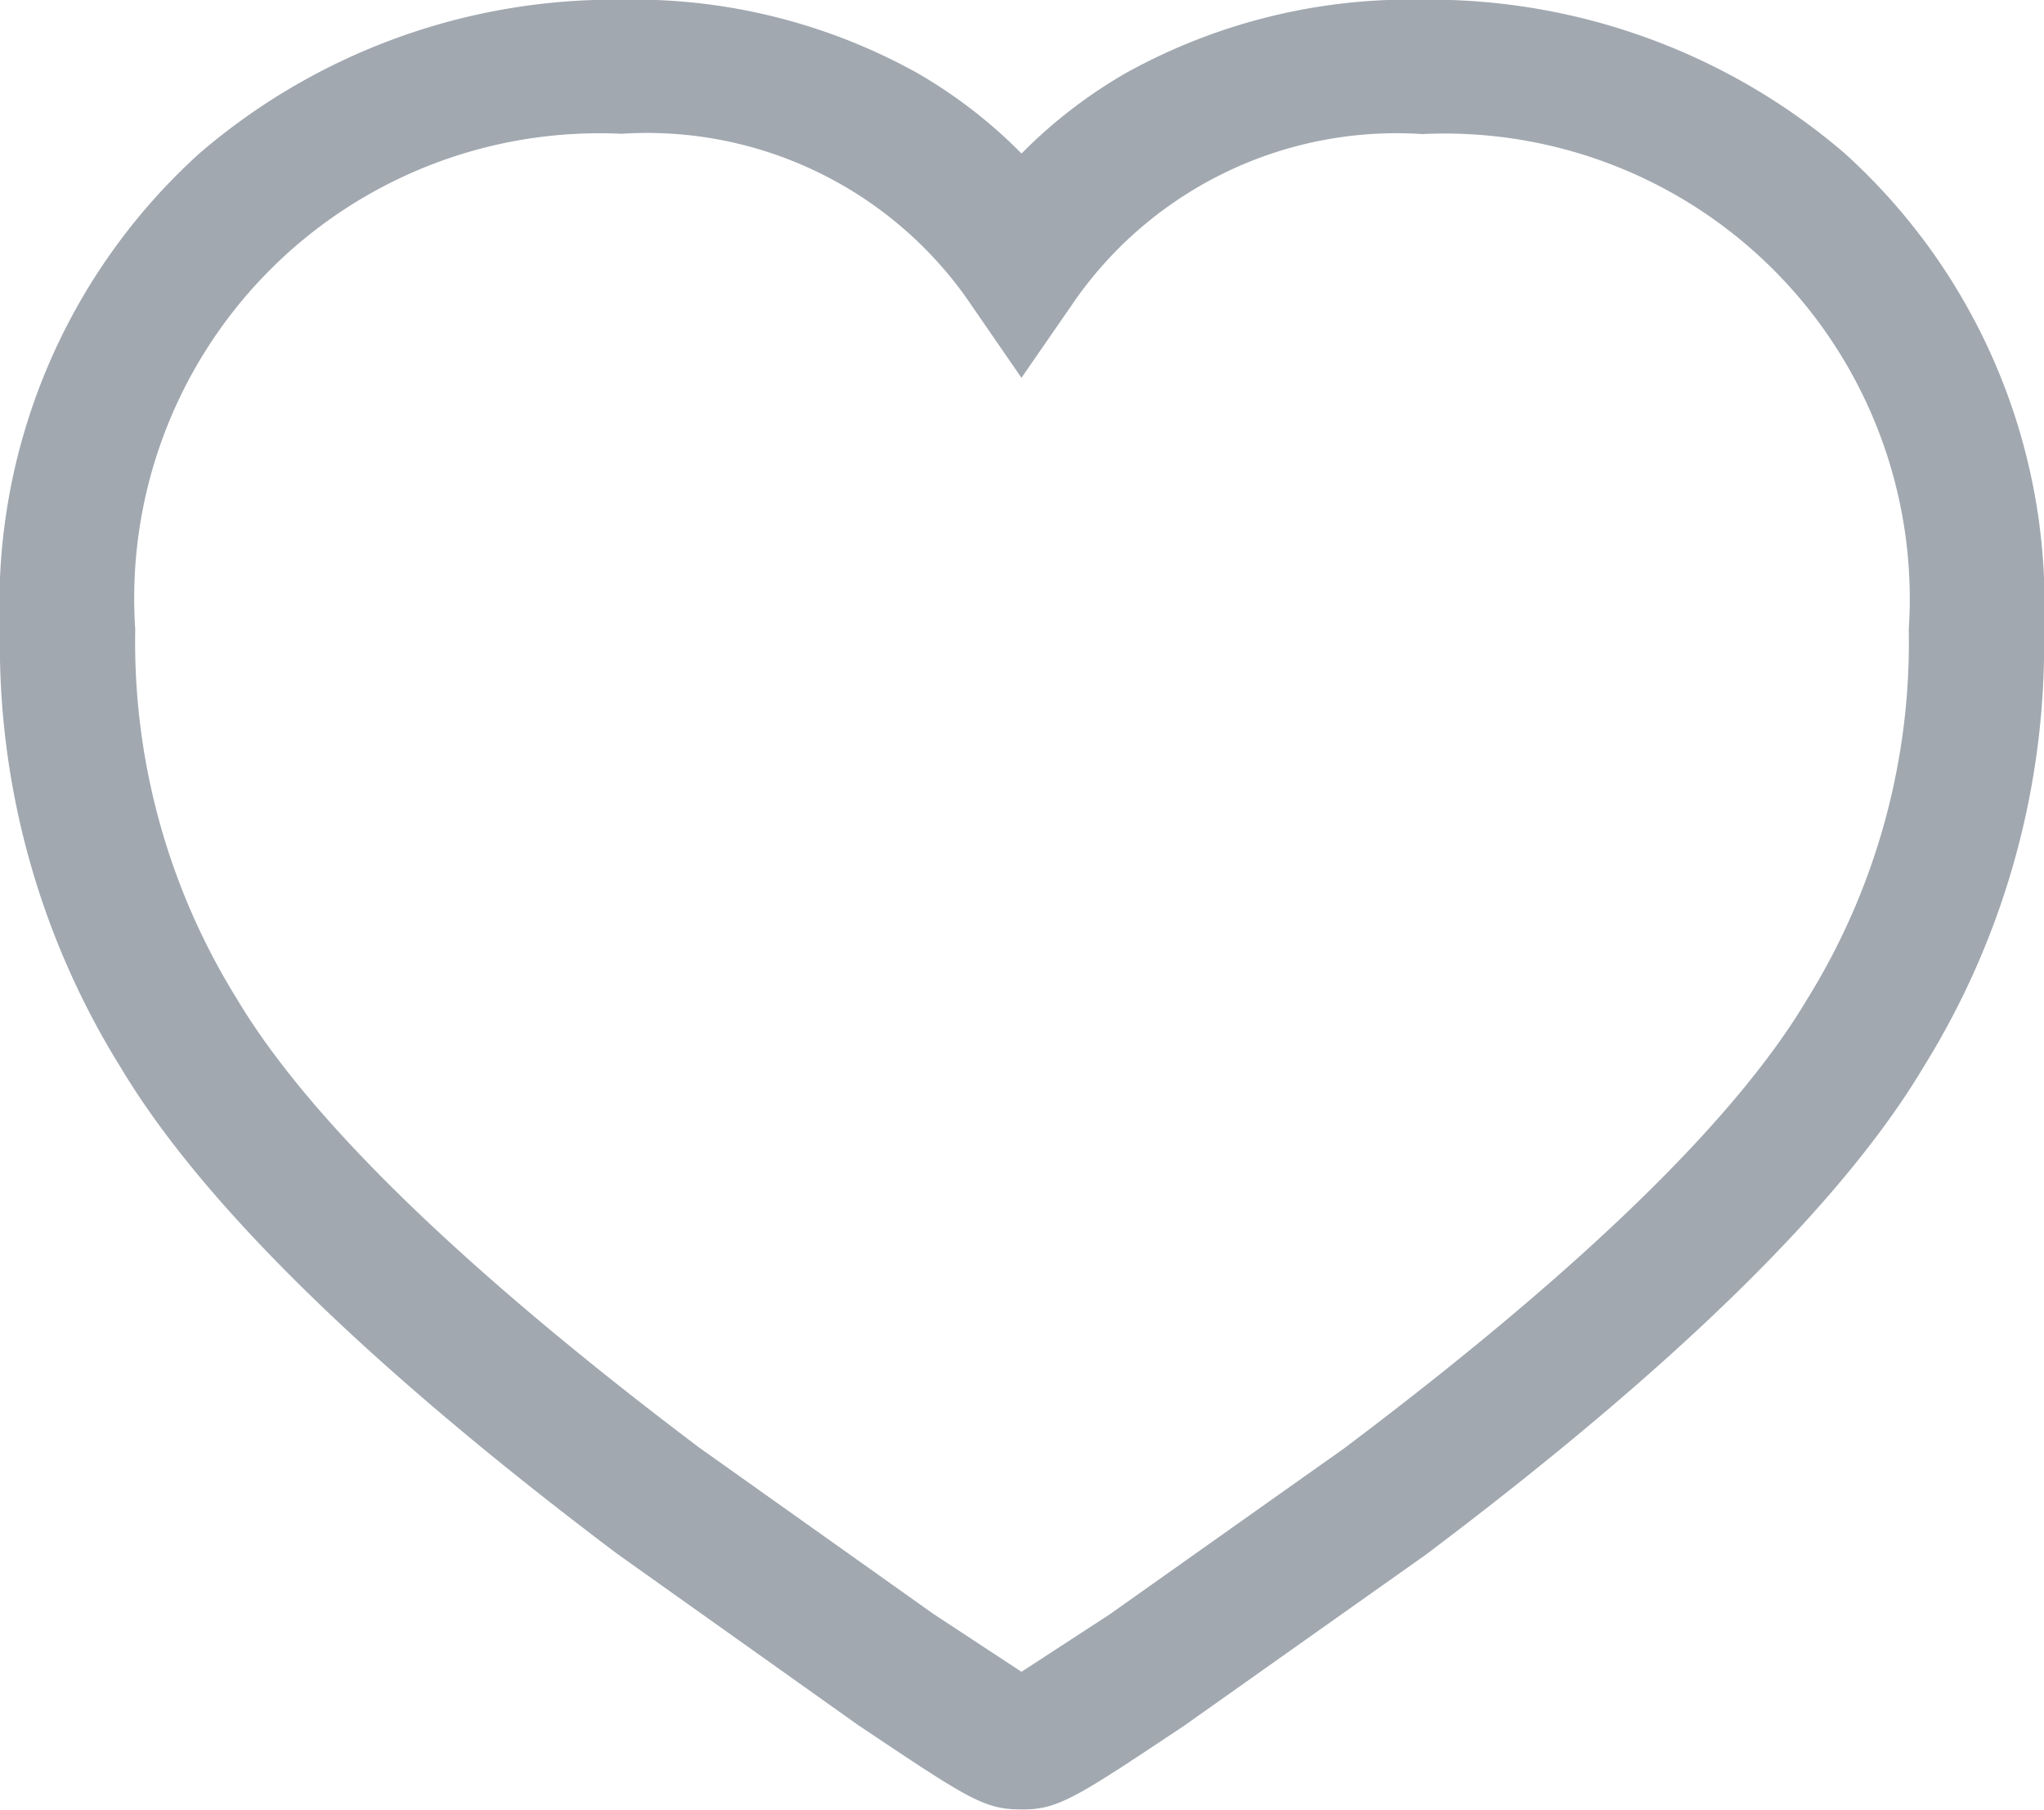
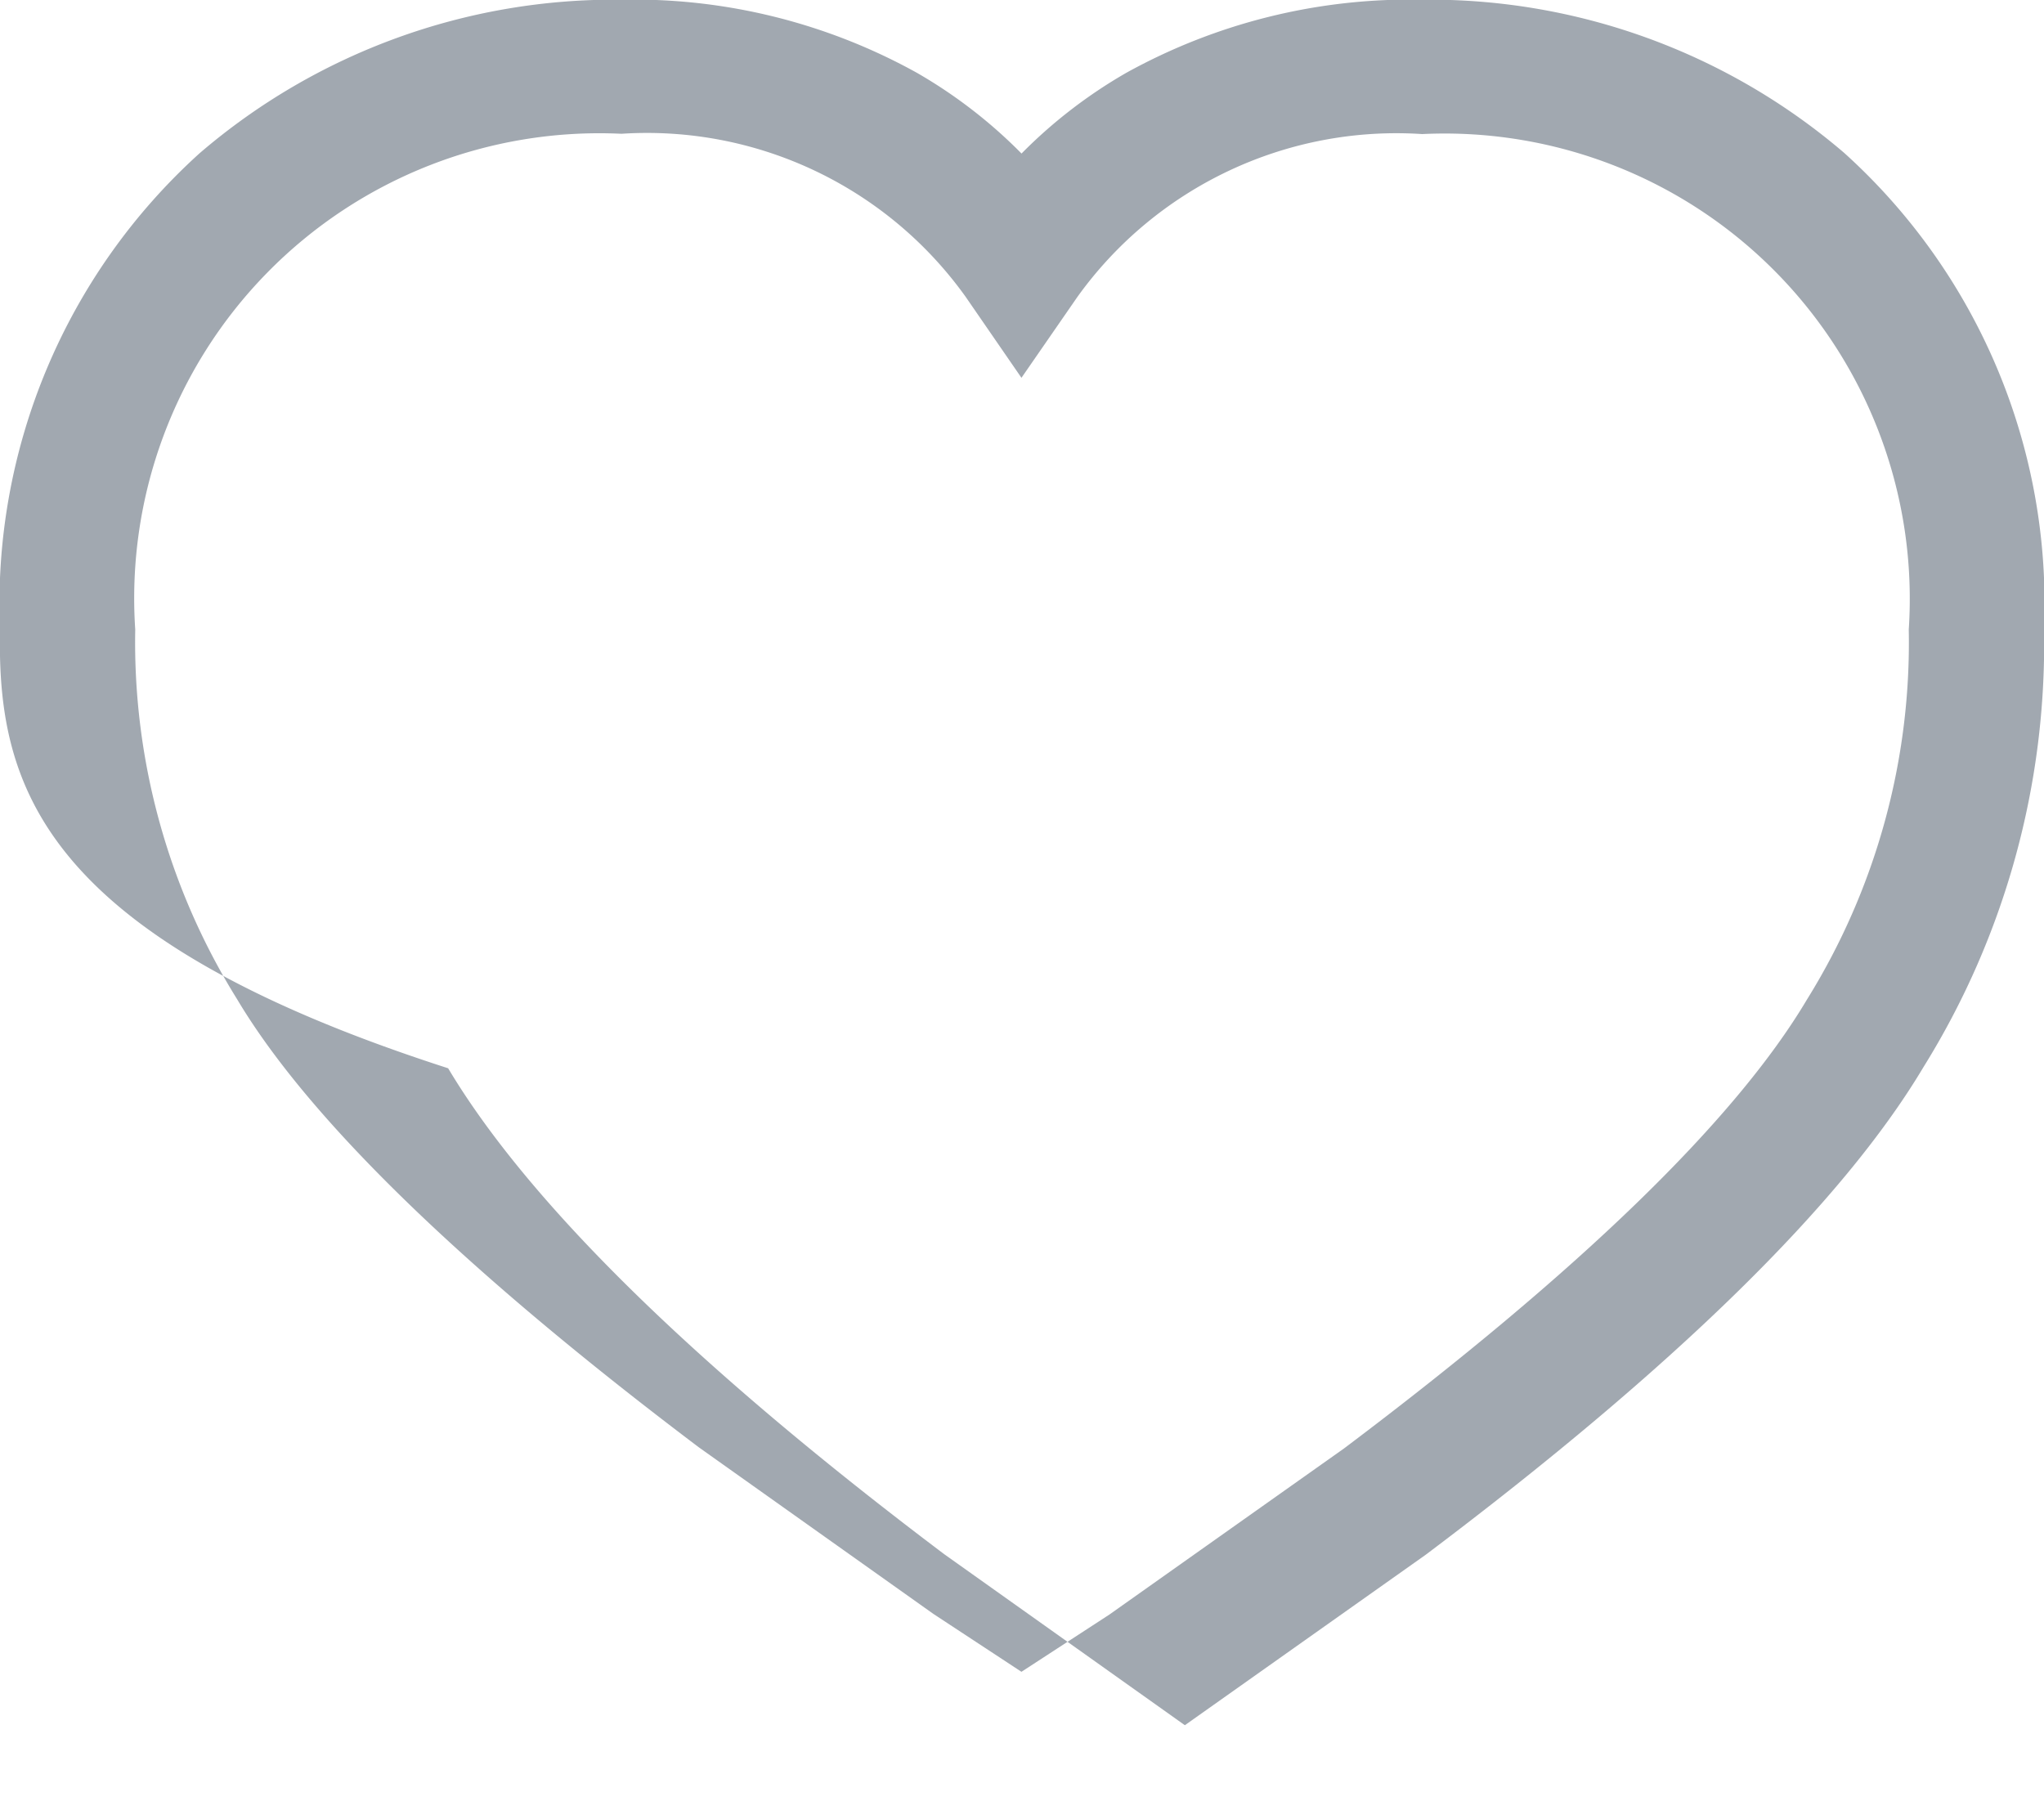
<svg xmlns="http://www.w3.org/2000/svg" width="28.233" height="25">
-   <path d="M8.584-.004a8.06 8.06 0 0 1 4.083 1.011 6.77 6.77 0 0 1 1.443 1.114c.429-.435.915-.809 1.445-1.114 1.25-.692 2.661-1.041 4.089-1.011a8.8 8.8 0 0 1 5.829 2.116c1.854 1.673 2.866 4.085 2.76 6.58a11.06 11.06 0 0 1-1.668 6.054c-1.121 1.879-3.433 4.143-6.872 6.731l-3.327 2.355c-1.517 1.012-1.76 1.174-2.276 1.163-.5 0-.742-.164-2.244-1.17l-3.323-2.362c-3.435-2.589-5.74-4.849-6.853-6.713C.54 12.936-.04 10.833 0 8.696a8.39 8.39 0 0 1 2.758-6.58C4.378.725 6.449-.028 8.584-.004zm5.525 5.223L13.338 4.1a5.41 5.41 0 0 0-4.754-2.252c-1.83-.087-3.61.611-4.893 1.919S1.745 6.868 1.868 8.696a9.34 9.34 0 0 0 1.41 5.112c.989 1.658 3.134 3.739 6.376 6.186l3.238 2.3 1.217.8 1.215-.791 3.24-2.294c3.245-2.442 5.4-4.527 6.394-6.2a9.34 9.34 0 0 0 1.407-5.113c.121-1.828-.544-3.621-1.827-4.928s-3.064-2.004-4.894-1.916c-1.87-.123-3.672.729-4.764 2.252z" fill="#a1a8b0" />
+   <path d="M8.584-.004a8.06 8.06 0 0 1 4.083 1.011 6.77 6.77 0 0 1 1.443 1.114c.429-.435.915-.809 1.445-1.114 1.25-.692 2.661-1.041 4.089-1.011a8.8 8.8 0 0 1 5.829 2.116c1.854 1.673 2.866 4.085 2.76 6.58a11.06 11.06 0 0 1-1.668 6.054c-1.121 1.879-3.433 4.143-6.872 6.731l-3.327 2.355l-3.323-2.362c-3.435-2.589-5.74-4.849-6.853-6.713C.54 12.936-.04 10.833 0 8.696a8.39 8.39 0 0 1 2.758-6.58C4.378.725 6.449-.028 8.584-.004zm5.525 5.223L13.338 4.1a5.41 5.41 0 0 0-4.754-2.252c-1.83-.087-3.61.611-4.893 1.919S1.745 6.868 1.868 8.696a9.34 9.34 0 0 0 1.41 5.112c.989 1.658 3.134 3.739 6.376 6.186l3.238 2.3 1.217.8 1.215-.791 3.24-2.294c3.245-2.442 5.4-4.527 6.394-6.2a9.34 9.34 0 0 0 1.407-5.113c.121-1.828-.544-3.621-1.827-4.928s-3.064-2.004-4.894-1.916c-1.87-.123-3.672.729-4.764 2.252z" fill="#a1a8b0" />
</svg>